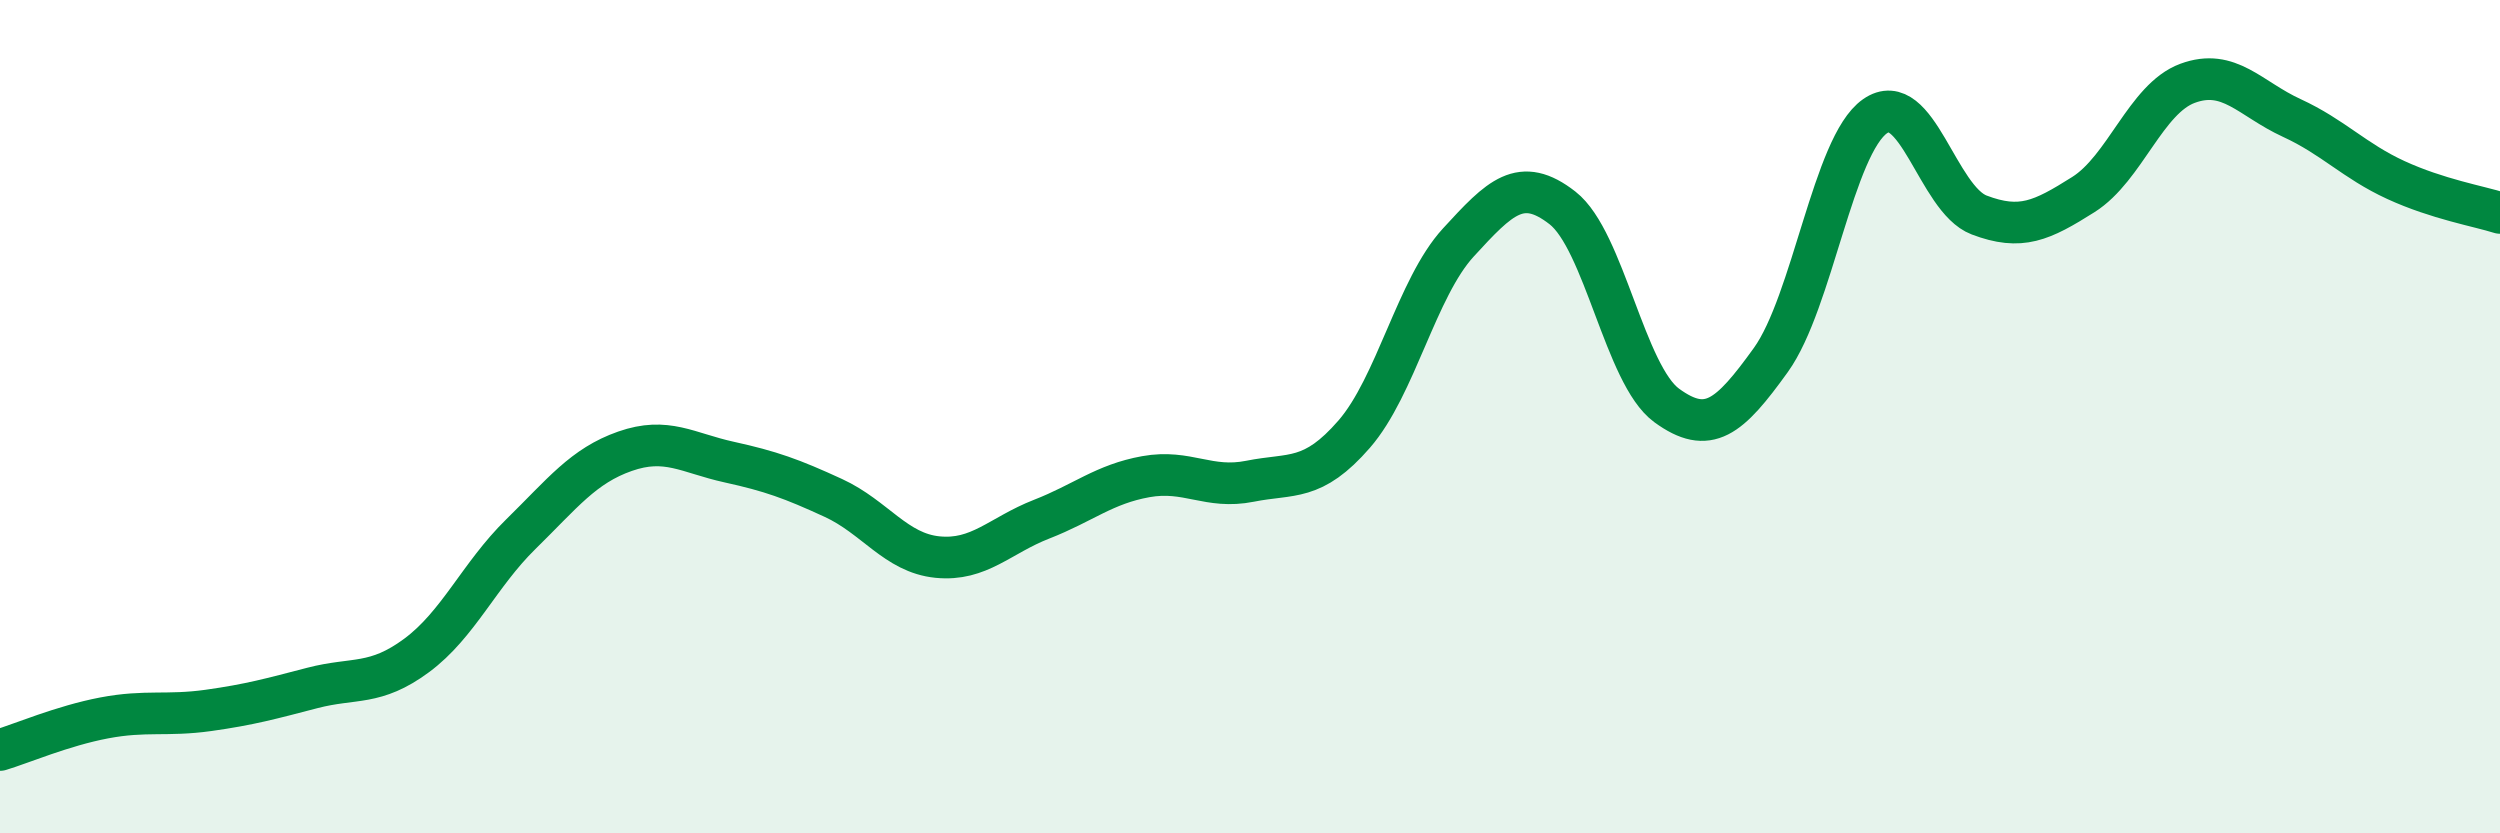
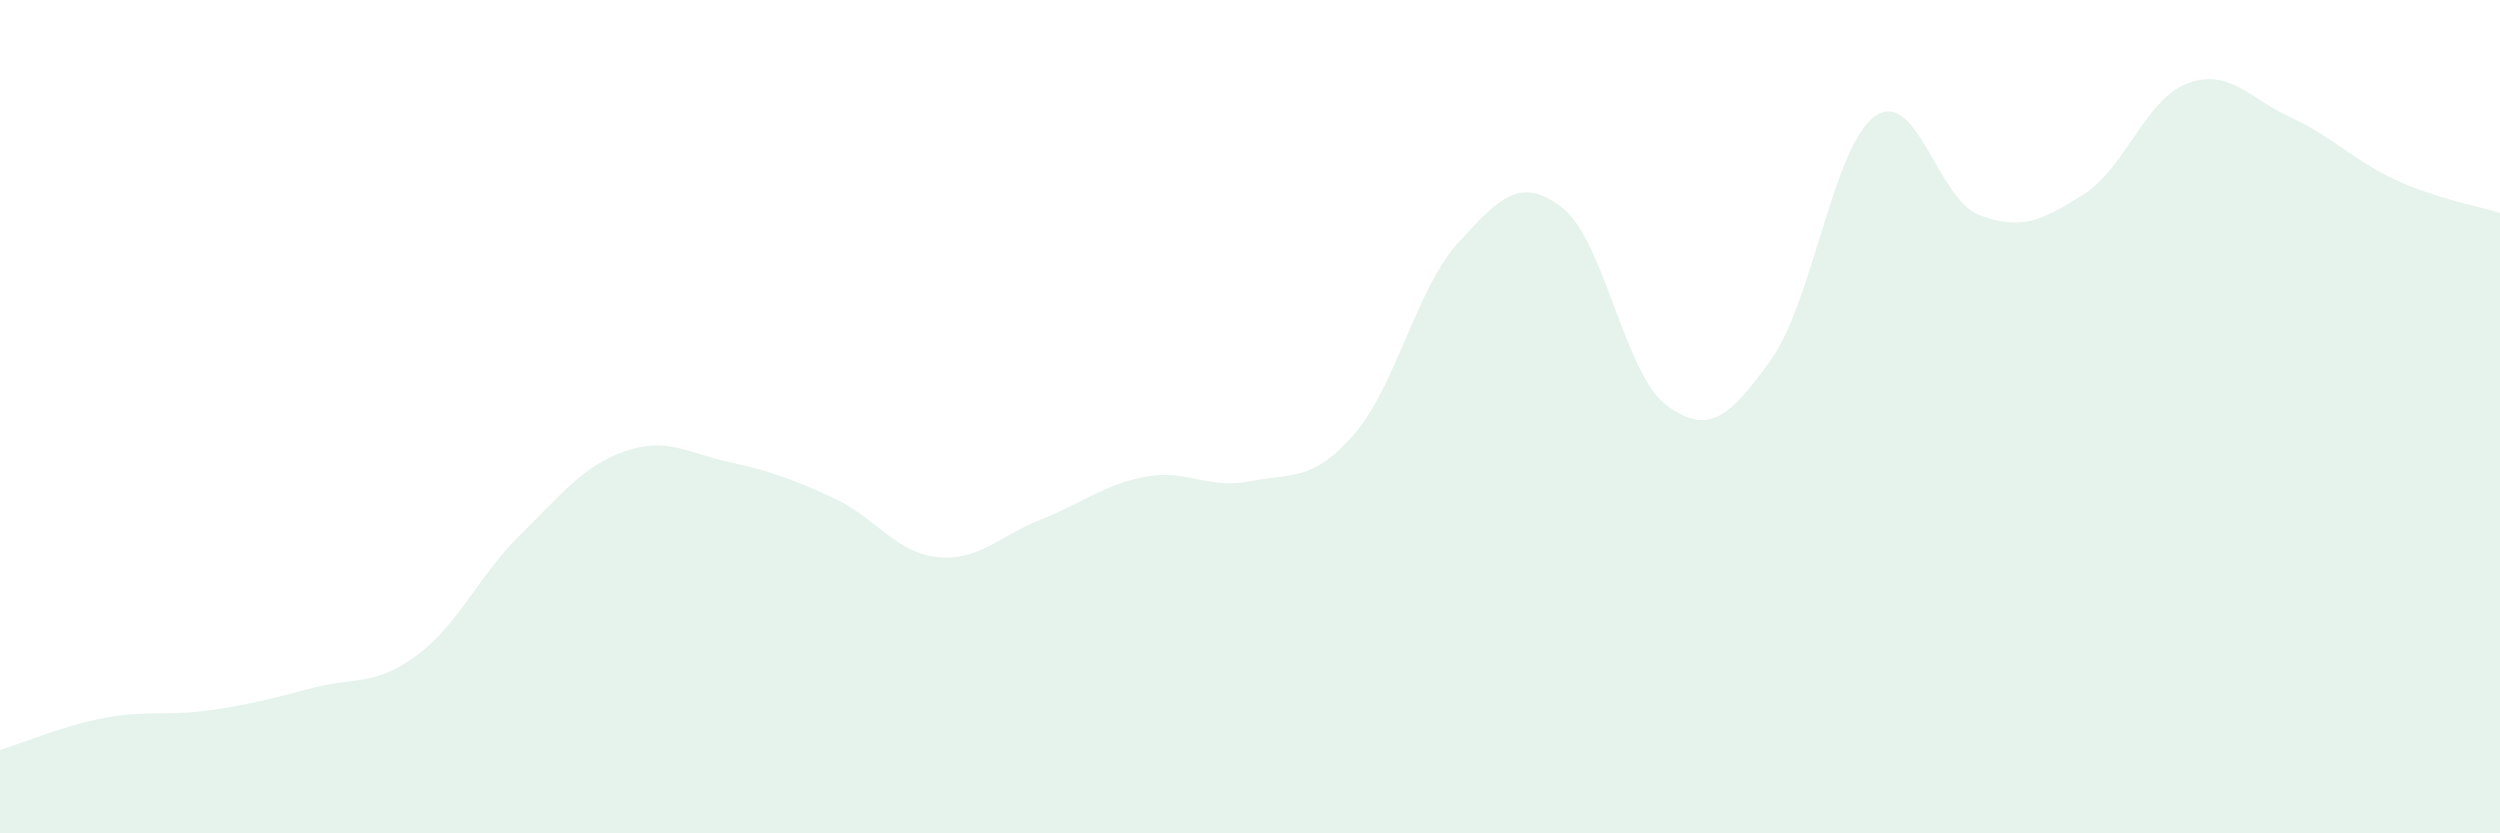
<svg xmlns="http://www.w3.org/2000/svg" width="60" height="20" viewBox="0 0 60 20">
  <path d="M 0,18 C 0.5,17.85 1.5,17.42 2.5,17.23 C 3.5,17.04 4,17.19 5,17.05 C 6,16.91 6.5,16.77 7.5,16.51 C 8.5,16.25 9,16.47 10,15.73 C 11,14.99 11.5,13.8 12.5,12.82 C 13.5,11.84 14,11.18 15,10.83 C 16,10.48 16.5,10.87 17.5,11.09 C 18.5,11.31 19,11.49 20,11.95 C 21,12.41 21.5,13.27 22.5,13.37 C 23.5,13.47 24,12.85 25,12.46 C 26,12.07 26.5,11.62 27.5,11.44 C 28.5,11.26 29,11.75 30,11.55 C 31,11.35 31.5,11.57 32.5,10.42 C 33.5,9.27 34,6.91 35,5.82 C 36,4.73 36.5,4.21 37.5,4.99 C 38.5,5.77 39,9 40,9.73 C 41,10.46 41.5,10.03 42.5,8.64 C 43.5,7.25 44,3.49 45,2.79 C 46,2.09 46.5,4.78 47.5,5.16 C 48.5,5.54 49,5.3 50,4.67 C 51,4.04 51.5,2.37 52.5,2 C 53.5,1.63 54,2.37 55,2.83 C 56,3.29 56.5,3.86 57.5,4.32 C 58.5,4.78 59.5,4.95 60,5.11L60 20L0 20Z" fill="#008740" opacity="0.1" stroke-linecap="round" stroke-linejoin="round" />
-   <path d="M 0,18 C 0.5,17.85 1.5,17.42 2.5,17.23 C 3.5,17.04 4,17.19 5,17.05 C 6,16.91 6.5,16.77 7.5,16.51 C 8.5,16.25 9,16.47 10,15.73 C 11,14.99 11.5,13.8 12.5,12.82 C 13.5,11.84 14,11.18 15,10.83 C 16,10.48 16.5,10.87 17.5,11.09 C 18.5,11.31 19,11.49 20,11.95 C 21,12.41 21.5,13.27 22.5,13.37 C 23.5,13.47 24,12.85 25,12.46 C 26,12.07 26.5,11.62 27.5,11.44 C 28.5,11.26 29,11.75 30,11.55 C 31,11.35 31.5,11.57 32.5,10.42 C 33.5,9.27 34,6.91 35,5.82 C 36,4.73 36.5,4.21 37.5,4.99 C 38.5,5.77 39,9 40,9.73 C 41,10.46 41.5,10.03 42.5,8.64 C 43.5,7.25 44,3.49 45,2.79 C 46,2.09 46.5,4.78 47.5,5.16 C 48.5,5.54 49,5.3 50,4.67 C 51,4.04 51.5,2.37 52.5,2 C 53.5,1.63 54,2.37 55,2.83 C 56,3.29 56.5,3.86 57.5,4.32 C 58.5,4.78 59.5,4.95 60,5.11" stroke="#008740" stroke-width="1" fill="none" stroke-linecap="round" stroke-linejoin="round" />
</svg>